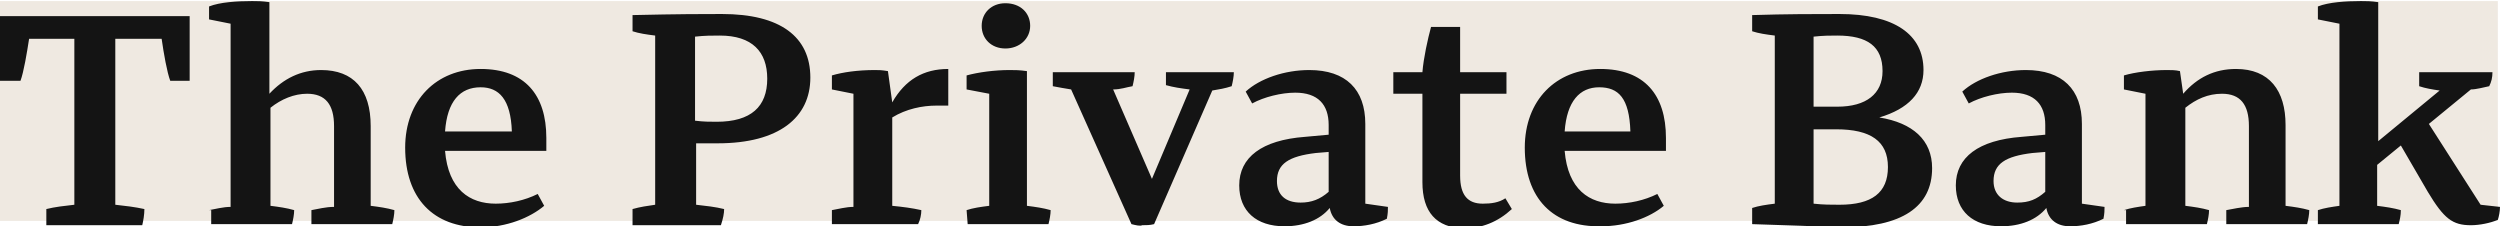
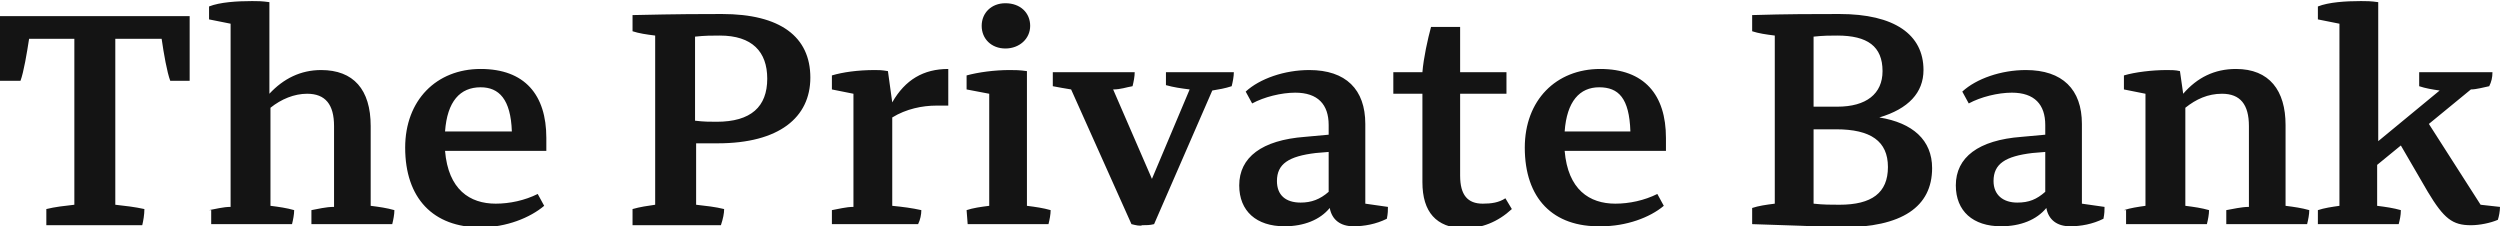
<svg xmlns="http://www.w3.org/2000/svg" version="1.1" id="Layer_1" x="0px" y="0px" width="232px" height="21px" viewBox="0 0 232 21" style="enable-background:new 0 0 232 21;" xml:space="preserve">
  <style type="text/css">
	.st0{fill:#EFE9E1;}
	.st1{fill:#141414;}
</style>
  <g id="Asset-Artboard-Page">
    <g id="icon_x2F_logo_x2F_horizontal_x2F_TPB_x2F_large">
-       <rect x="0" y="0.1" class="st0" width="231.8" height="20.4" />
      <path id="large-logo" class="st1" d="M4.3,19.4C5.1,19.2,6,19.1,6.9,19V3.6H2.7C2.5,4.9,2.2,6.7,1.9,7.5H0v-6h17.6v6h-1.8    C15.5,6.7,15.2,5,15,3.6h-4.3V19c0.9,0.1,1.8,0.2,2.7,0.4c0,0.5-0.1,1.1-0.2,1.5H4.3V19.4z M19.4,19.5c0.6-0.1,1.3-0.3,2-0.3v-17    l-2-0.4V0.6c1-0.4,2.6-0.5,4-0.5c0.5,0,0.9,0,1.6,0.1v8.5c1.3-1.4,2.9-2.2,4.8-2.2c3,0,4.6,1.8,4.6,5.2v7.4    c0.8,0.1,1.5,0.2,2.2,0.4c0,0.4-0.1,0.9-0.2,1.3h-7.5v-1.3c0.6-0.1,1.3-0.3,2.1-0.3v-7.5c0-2-0.8-3-2.5-3c-1.2,0-2.4,0.5-3.4,1.3    v9.1c0.8,0.1,1.5,0.2,2.2,0.4c0,0.4-0.1,0.9-0.2,1.3h-7.5v-1.3H19.4z M37.6,13.7c0-4.4,2.9-7.3,7-7.3s6.1,2.4,6.1,6.4    c0,0.5,0,0.9,0,1.2h-9.4c0.3,3.6,2.3,4.9,4.7,4.9c1.3,0,2.7-0.3,3.9-0.9l0.6,1.1c-1.3,1.1-3.5,2-5.9,2    C40.2,21.1,37.6,18.4,37.6,13.7z M41.3,12.2h6.2c-0.1-3-1.2-4.1-2.9-4.1C42.7,8.1,41.5,9.4,41.3,12.2z M58.7,19.4    c0.7-0.2,1.4-0.3,2.1-0.4V3.3c-0.8-0.1-1.5-0.2-2.1-0.4V1.4C63,1.3,65.3,1.3,67,1.3c5.4,0,8.2,2.1,8.2,5.9c0,3.7-2.9,6.1-8.6,6.1    c-0.6,0-1.2,0-2,0V19c0.9,0.1,1.8,0.2,2.6,0.4c0,0.4-0.1,0.9-0.3,1.5h-8.2C58.7,20.9,58.7,19.4,58.7,19.4z M64.5,3.4v7.8    c0.8,0.1,1.4,0.1,2,0.1c3.2,0,4.7-1.4,4.7-4c0-2.5-1.4-4-4.4-4C66.1,3.3,65.4,3.3,64.5,3.4z M77.2,19.5c0.6-0.1,1.3-0.3,2-0.3V8.7    l-2-0.4V7c1-0.3,2.4-0.5,4-0.5c0.4,0,0.6,0,1.2,0.1l0.4,2.9C84,7.4,85.7,6.4,88,6.4v3.4c-0.4,0-0.8,0-1.1,0    c-1.3,0-2.8,0.3-4.1,1.1v8.2c1,0.1,1.8,0.2,2.7,0.4c0,0.4-0.1,0.9-0.3,1.3h-8C77.2,20.8,77.2,19.5,77.2,19.5z M89.7,19.5    c0.6-0.2,1.3-0.3,2.1-0.4V8.7l-2.1-0.4V7c1.1-0.3,2.6-0.5,4-0.5c0.5,0,0.9,0,1.6,0.1v12.5c0.8,0.1,1.5,0.2,2.2,0.4    c0,0.4-0.1,0.9-0.2,1.3h-7.5L89.7,19.5L89.7,19.5z M91.1,2.4c0-1.2,0.9-2.1,2.2-2.1c1.4,0,2.3,0.9,2.3,2.1s-1,2.1-2.3,2.1    C92,4.5,91.1,3.6,91.1,2.4z M105,20.8L99.4,8.3c-0.6-0.1-1.2-0.2-1.7-0.3V6.7h7.6c0,0.4-0.1,0.9-0.2,1.3c-0.6,0.1-1.1,0.3-1.8,0.3    l3.6,8.3l3.5-8.3c-0.8-0.1-1.5-0.2-2.2-0.4V6.7h6.3c0,0.4-0.1,0.9-0.2,1.3c-0.6,0.2-1.2,0.3-1.8,0.4l-5.4,12.4    c-0.4,0.1-0.7,0.1-1.1,0.1C105.8,21,105.4,20.9,105,20.8z M115,17.2c0-2.6,2.1-4.2,6.1-4.5l2.2-0.2v-0.9c0-1.9-1-3-3.1-3    c-1.3,0-2.9,0.4-4,1l-0.6-1.1c1.3-1.2,3.6-2,5.9-2c3.4,0,5.2,1.8,5.2,5v7.4l2.1,0.3c0,0.3,0,0.6-0.1,1.1c-1,0.5-2.1,0.7-3.1,0.7    c-1.2,0-2-0.6-2.2-1.7c-0.9,1.1-2.4,1.7-4.2,1.7C116.6,21,115,19.6,115,17.2z M120.7,18.8c1,0,1.8-0.3,2.6-1v-3.7l-1.2,0.1    c-2.5,0.3-3.6,1-3.6,2.6C118.5,18.1,119.3,18.8,120.7,18.8z M132,16.9V8.7h-2.7v-2h2.7c0.1-1.3,0.5-3.1,0.8-4.2h2.7v4.2h4.3v2    h-4.3v7.6c0,1.8,0.7,2.6,2.1,2.6c0.8,0,1.5-0.1,2.1-0.5l0.6,1c-1.3,1.2-2.8,1.8-4.5,1.8C133.3,21.1,132,19.7,132,16.9z     M141.5,13.7c0-4.4,2.9-7.3,7-7.3s6.1,2.4,6.1,6.4c0,0.5,0,0.9,0,1.2h-9.4c0.3,3.6,2.3,4.9,4.7,4.9c1.3,0,2.7-0.3,3.9-0.9l0.6,1.1    c-1.3,1.1-3.5,1.9-5.8,1.9C144.1,21.1,141.5,18.4,141.5,13.7z M145.2,12.2h6.1c-0.1-3.1-1.1-4.1-2.9-4.1    C146.6,8.1,145.4,9.4,145.2,12.2z M162.6,20.8v-1.5c0.6-0.2,1.3-0.3,2.1-0.4V3.3c-0.8-0.1-1.5-0.2-2.1-0.4V1.4    c3.2-0.1,5.8-0.1,8.1-0.1c5.1,0,7.8,1.9,7.8,5.2c0,2.1-1.4,3.6-4.1,4.4c3.1,0.5,4.9,2.1,4.9,4.7c0,3.6-2.8,5.5-8.4,5.5    C168.5,21,165.9,20.9,162.6,20.8z M168.3,3.4v6.5h2.2c2.7,0,4.2-1.2,4.2-3.3c0-2.3-1.4-3.3-4.2-3.3C169.9,3.3,169.2,3.3,168.3,3.4    z M168.3,12v6.9c0.9,0.1,1.6,0.1,2.4,0.1c3,0,4.5-1.1,4.5-3.5s-1.6-3.5-4.8-3.5H168.3z M181.5,17.2c0-2.6,2.1-4.2,6.1-4.5l2.2-0.2    v-0.9c0-1.9-1-3-3.1-3c-1.3,0-2.9,0.4-4,1l-0.6-1.1c1.3-1.2,3.6-2,5.9-2c3.4,0,5.2,1.8,5.2,5v7.4l2.1,0.3c0,0.3,0,0.6-0.1,1.1    c-1,0.5-2.1,0.7-3.1,0.7c-1.2,0-2-0.6-2.2-1.7c-0.9,1.1-2.4,1.7-4.2,1.7C183.1,21,181.5,19.6,181.5,17.2z M187.2,18.8    c1.1,0,1.8-0.3,2.6-1v-3.7l-1.2,0.1c-2.5,0.3-3.6,1-3.6,2.6C185,18.1,185.9,18.8,187.2,18.8z M197.1,19.5c0.6-0.2,1.3-0.3,2-0.4    V8.7l-2-0.4V7c1-0.3,2.6-0.5,4-0.5c0.4,0,0.8,0,1.2,0.1l0.3,2.1c1.3-1.5,2.9-2.3,4.9-2.3c3.1,0,4.6,2,4.6,5.2v7.5    c0.8,0.1,1.5,0.2,2.2,0.4c0,0.4-0.1,0.9-0.2,1.3h-7.5v-1.3c0.6-0.1,1.4-0.3,2.1-0.3v-7.5c0-2-0.8-3-2.5-3c-1.3,0-2.4,0.5-3.4,1.3    v9.1c0.8,0.1,1.5,0.2,2.2,0.4c0,0.4-0.1,0.9-0.2,1.3h-7.5v-1.3H197.1z M215.1,19.5c0.6-0.2,1.3-0.3,2-0.4V2.2l-2-0.4V0.6    c1-0.4,2.6-0.5,4-0.5c0.5,0,0.9,0,1.6,0.1v12.9l5.7-4.7c-0.7-0.1-1.3-0.2-1.9-0.4V6.7h6.8c0,0.5-0.1,0.9-0.3,1.3    c-0.5,0.1-1.2,0.3-1.7,0.3l-3.9,3.2l4.8,7.5l1.8,0.2c0,0.4-0.1,0.9-0.2,1.2c-0.7,0.3-1.7,0.5-2.5,0.5c-1.7,0-2.5-0.6-4-3.1    l-2.5-4.3l-2.2,1.8v3.8c0.8,0.1,1.5,0.2,2.2,0.4c0,0.5-0.1,0.9-0.2,1.3h-7.5L215.1,19.5L215.1,19.5z" />
    </g>
  </g>
</svg>